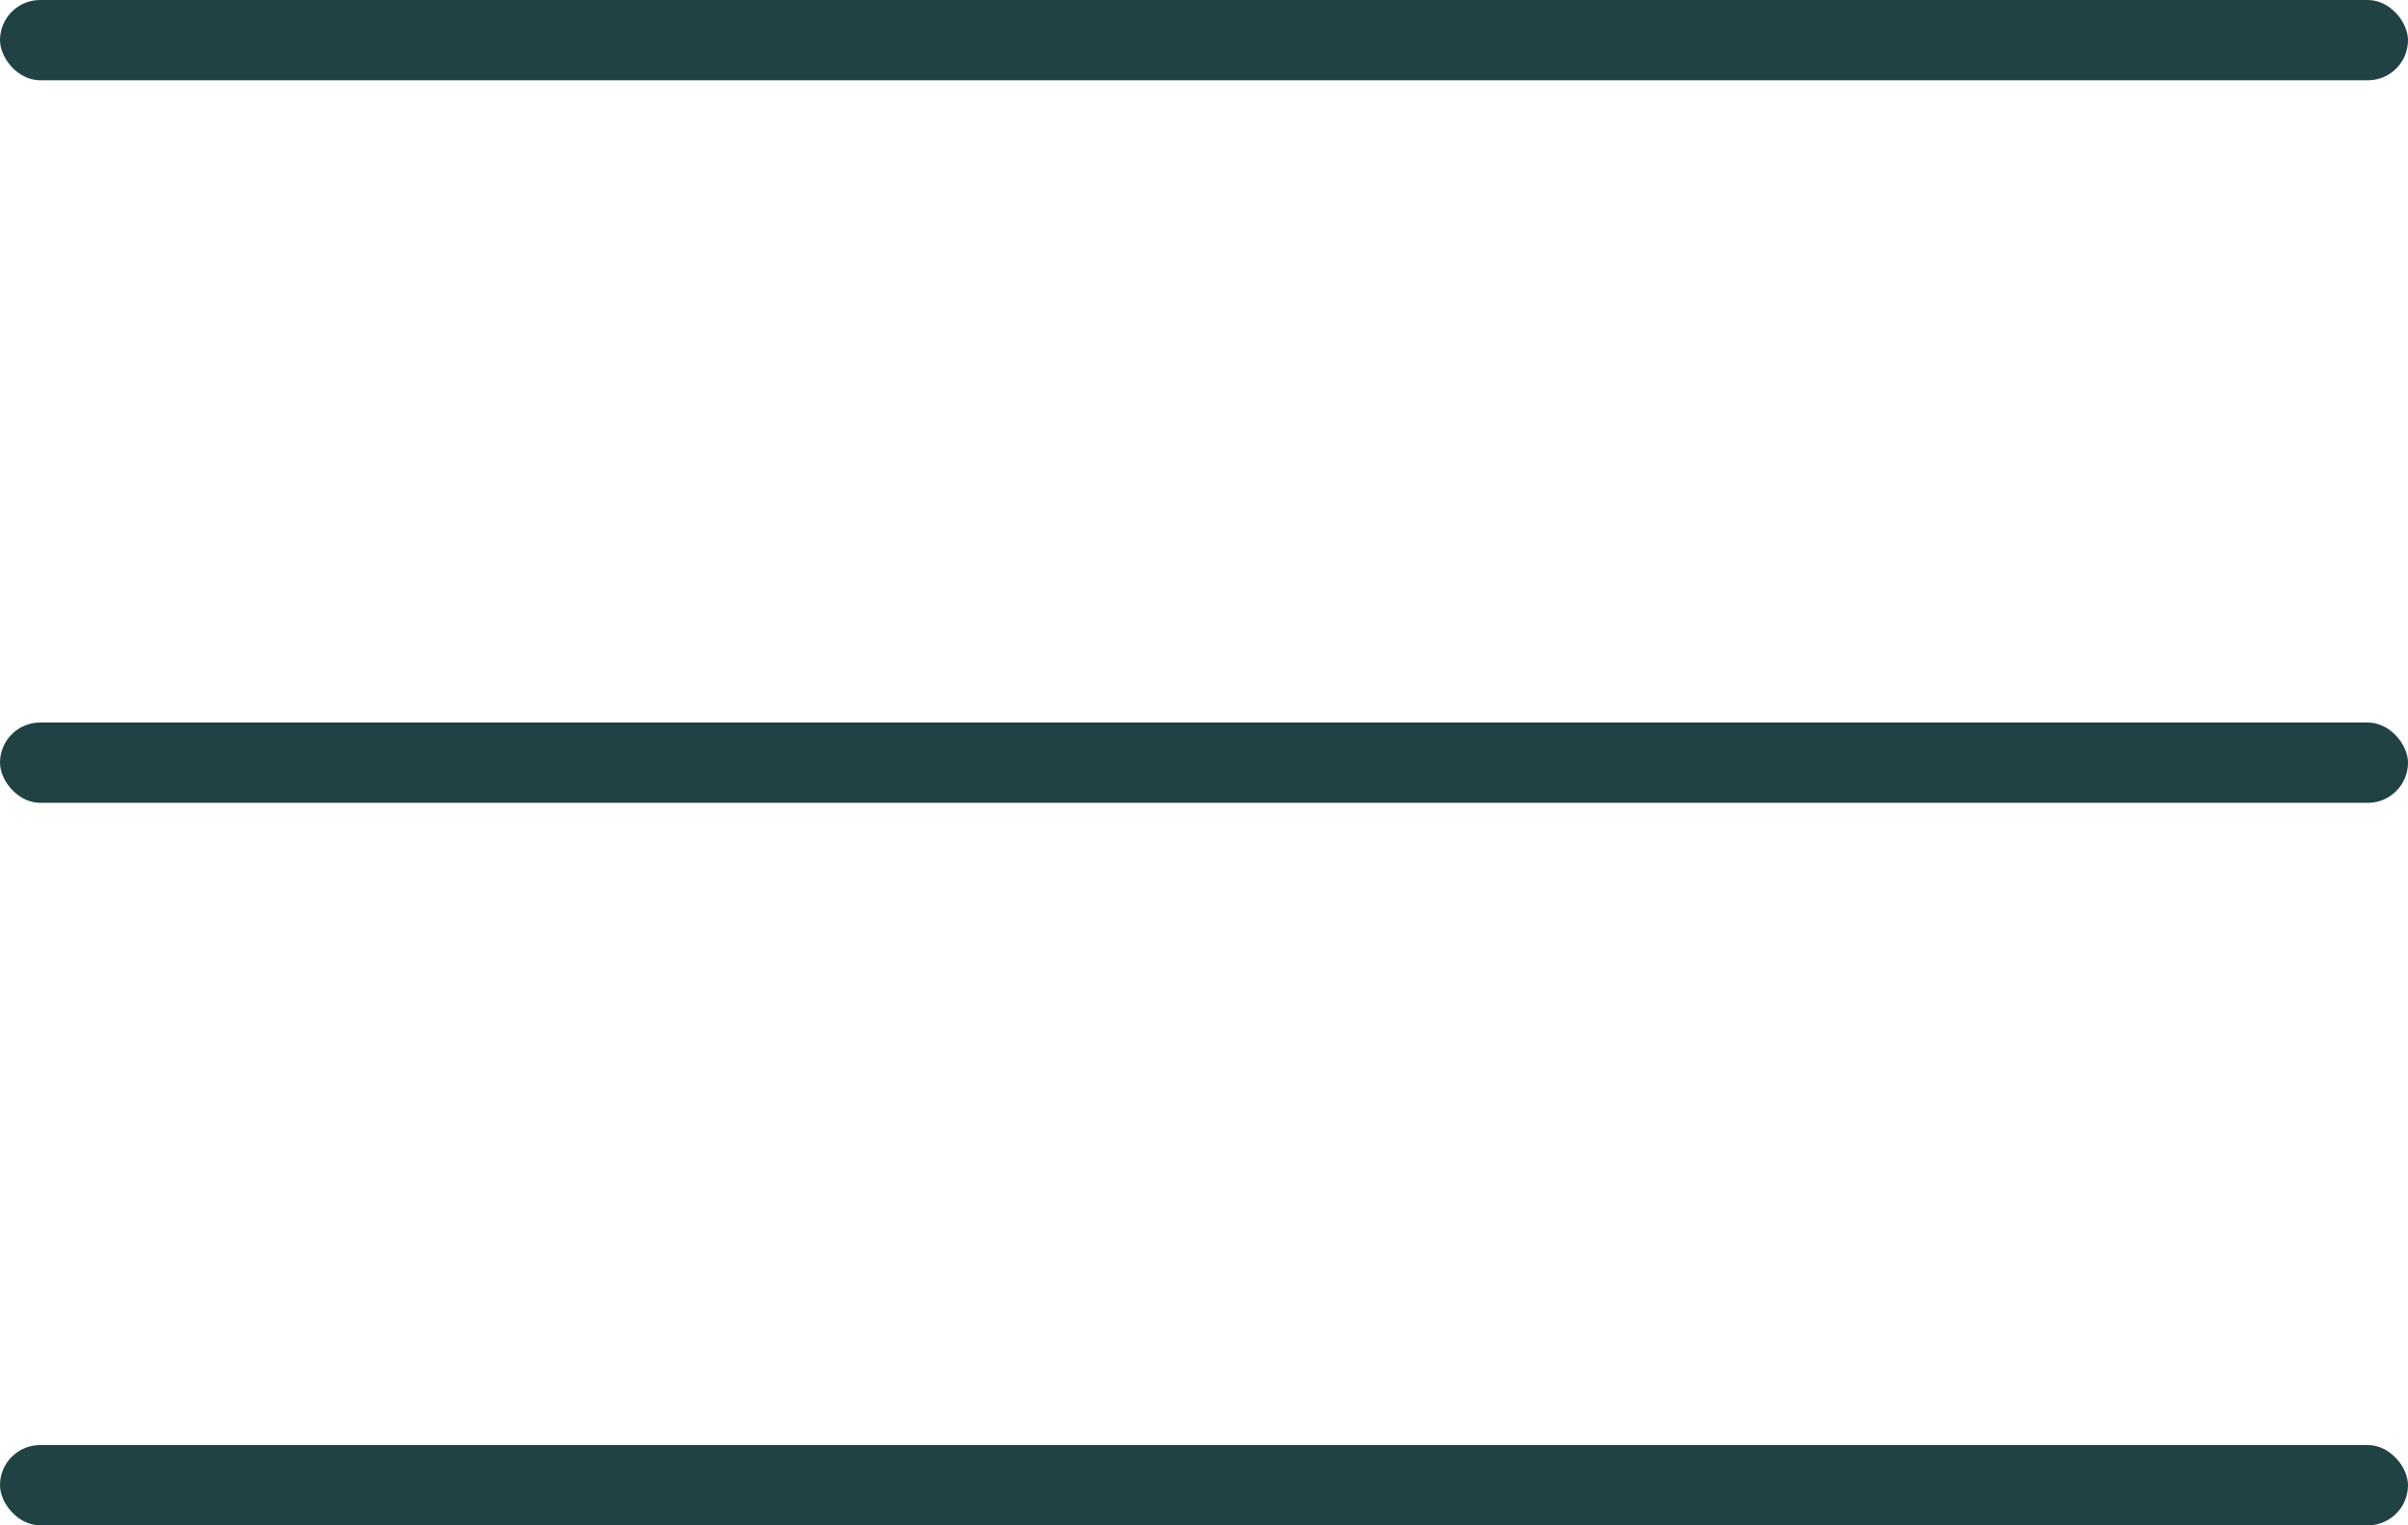
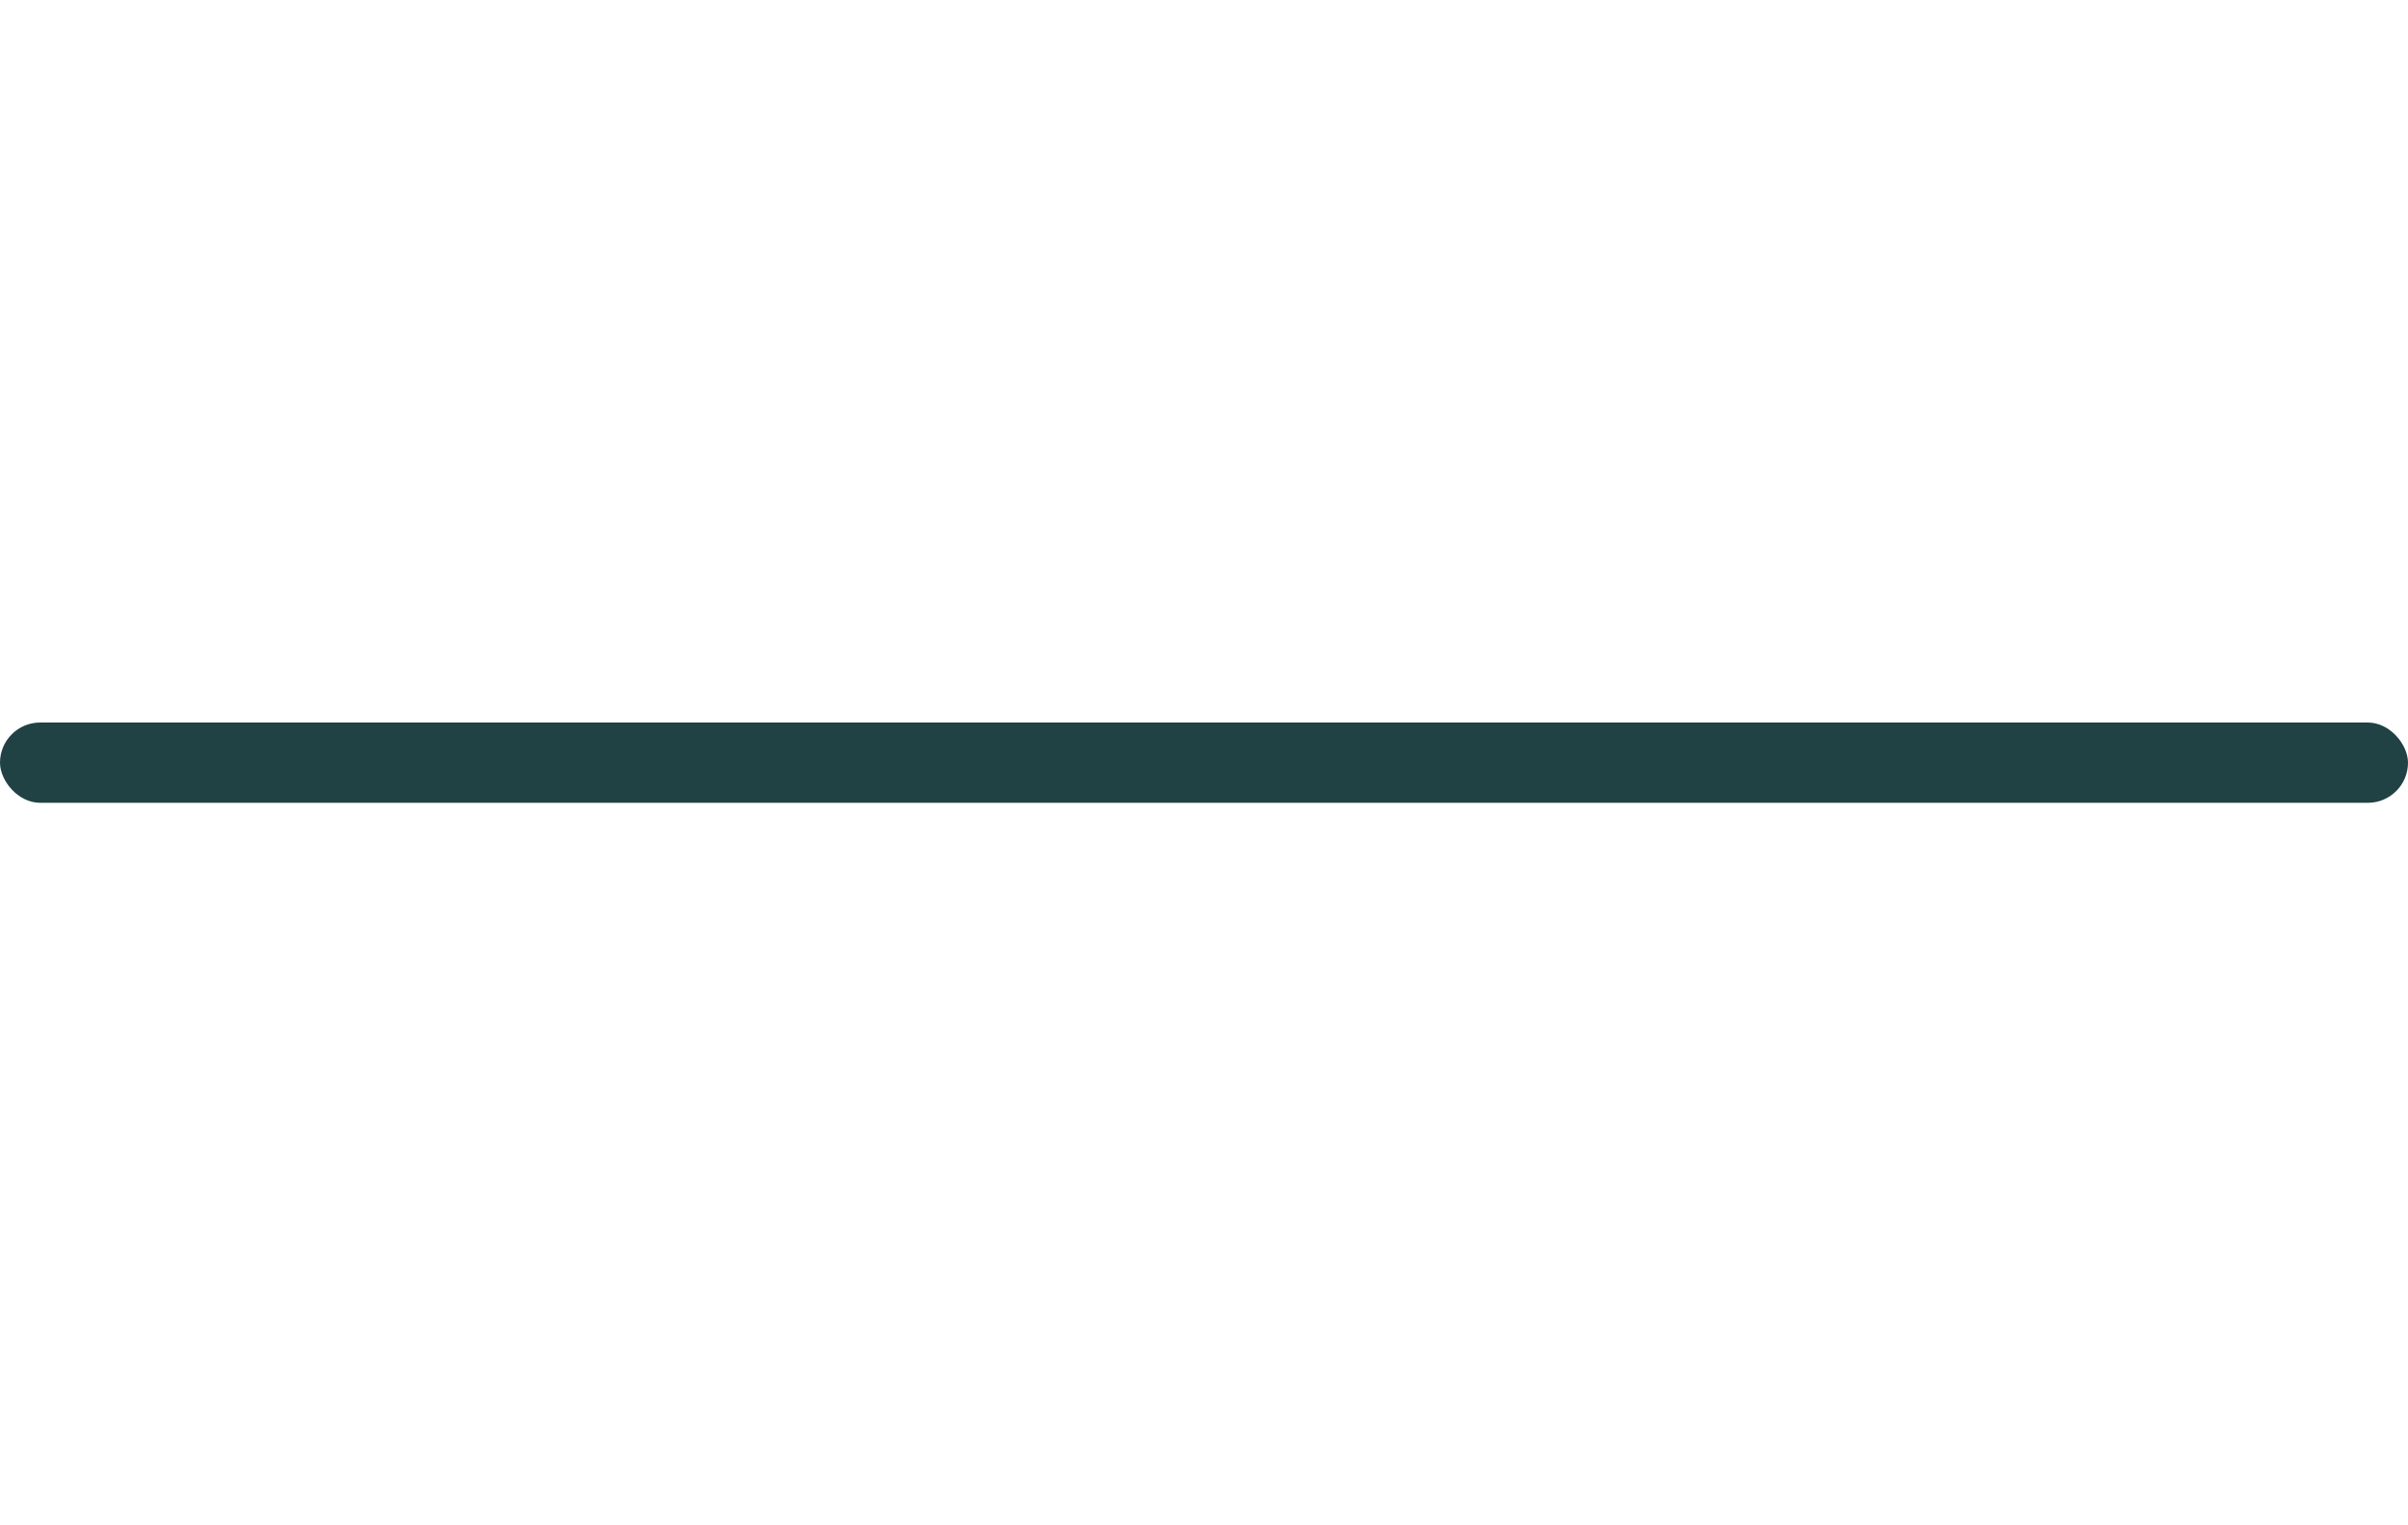
<svg xmlns="http://www.w3.org/2000/svg" width="30" height="19" viewBox="0 0 30 19" fill="none">
-   <rect width="30" height="1" rx="0.5" fill="#204244" />
  <rect y="9" width="30" height="1" rx="0.5" fill="#204244" />
-   <rect y="18" width="30" height="1" rx="0.5" fill="#204244" />
</svg>